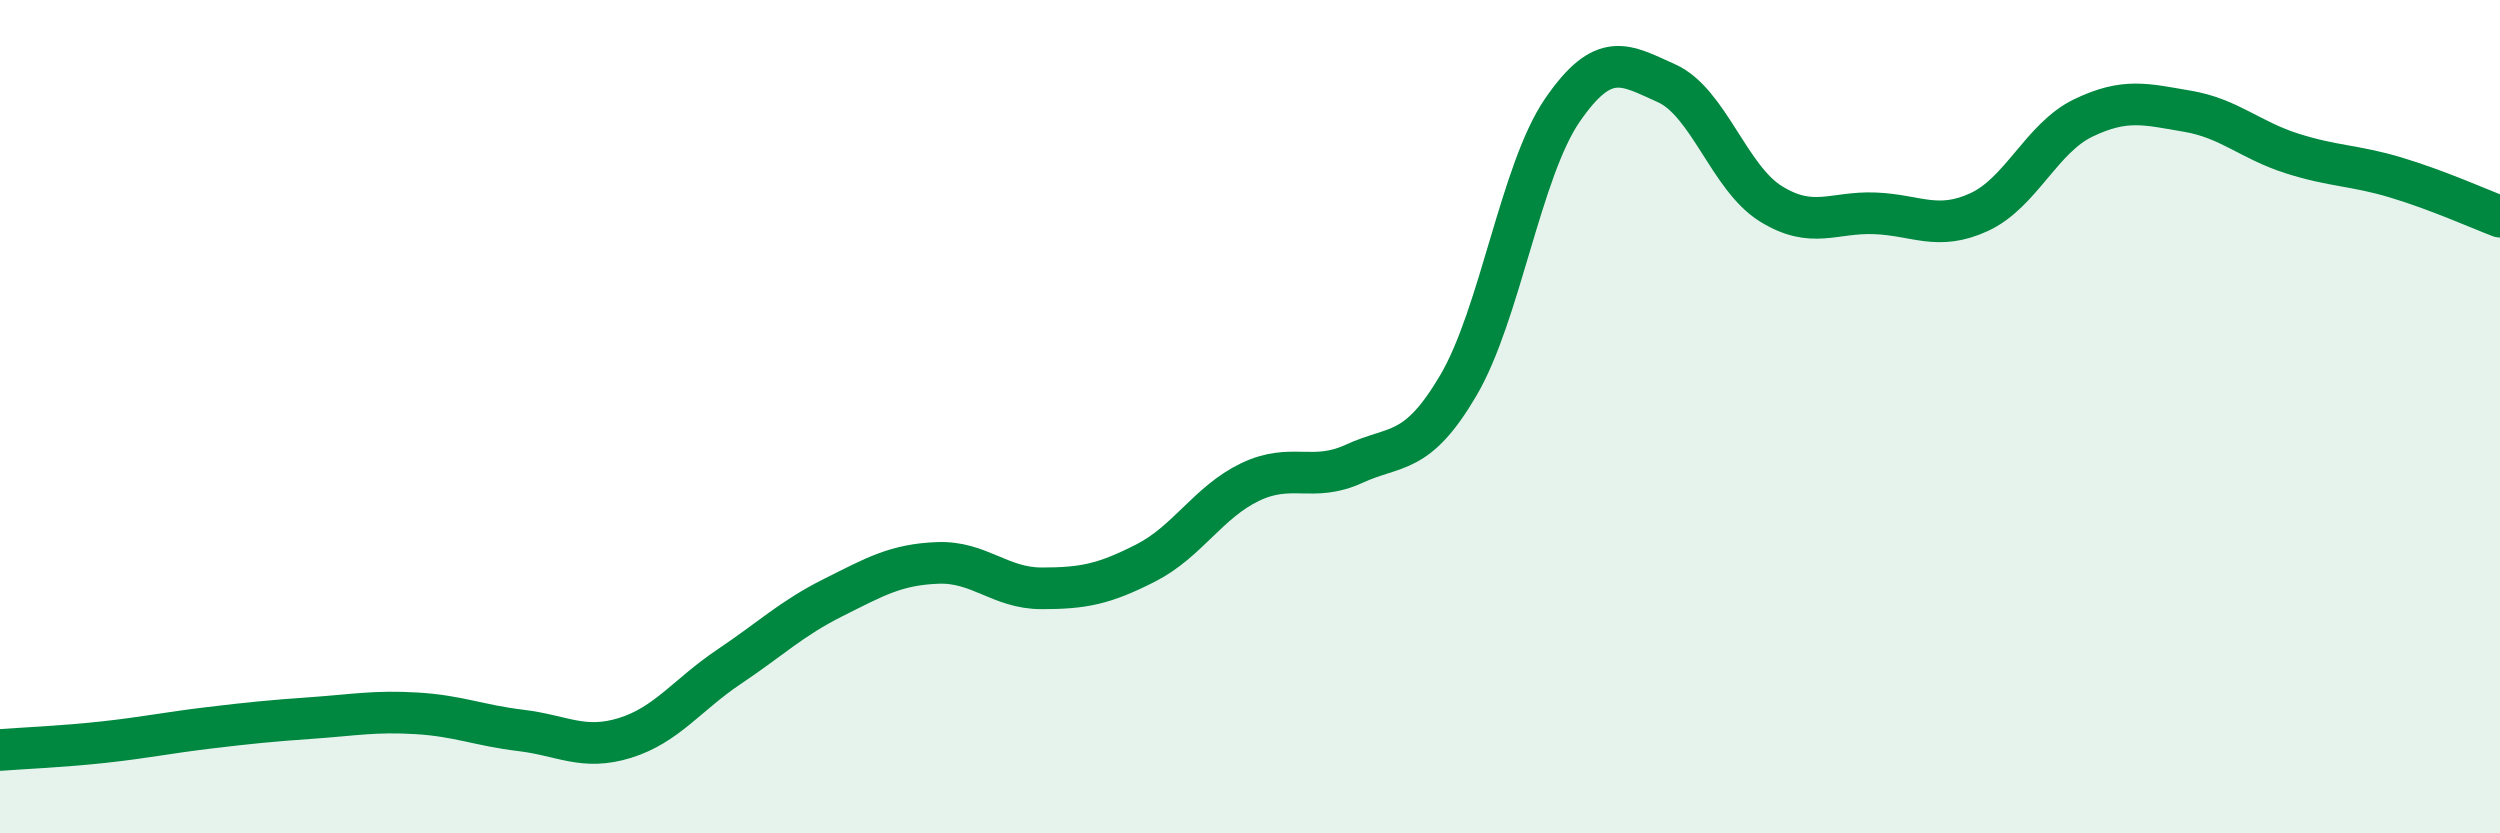
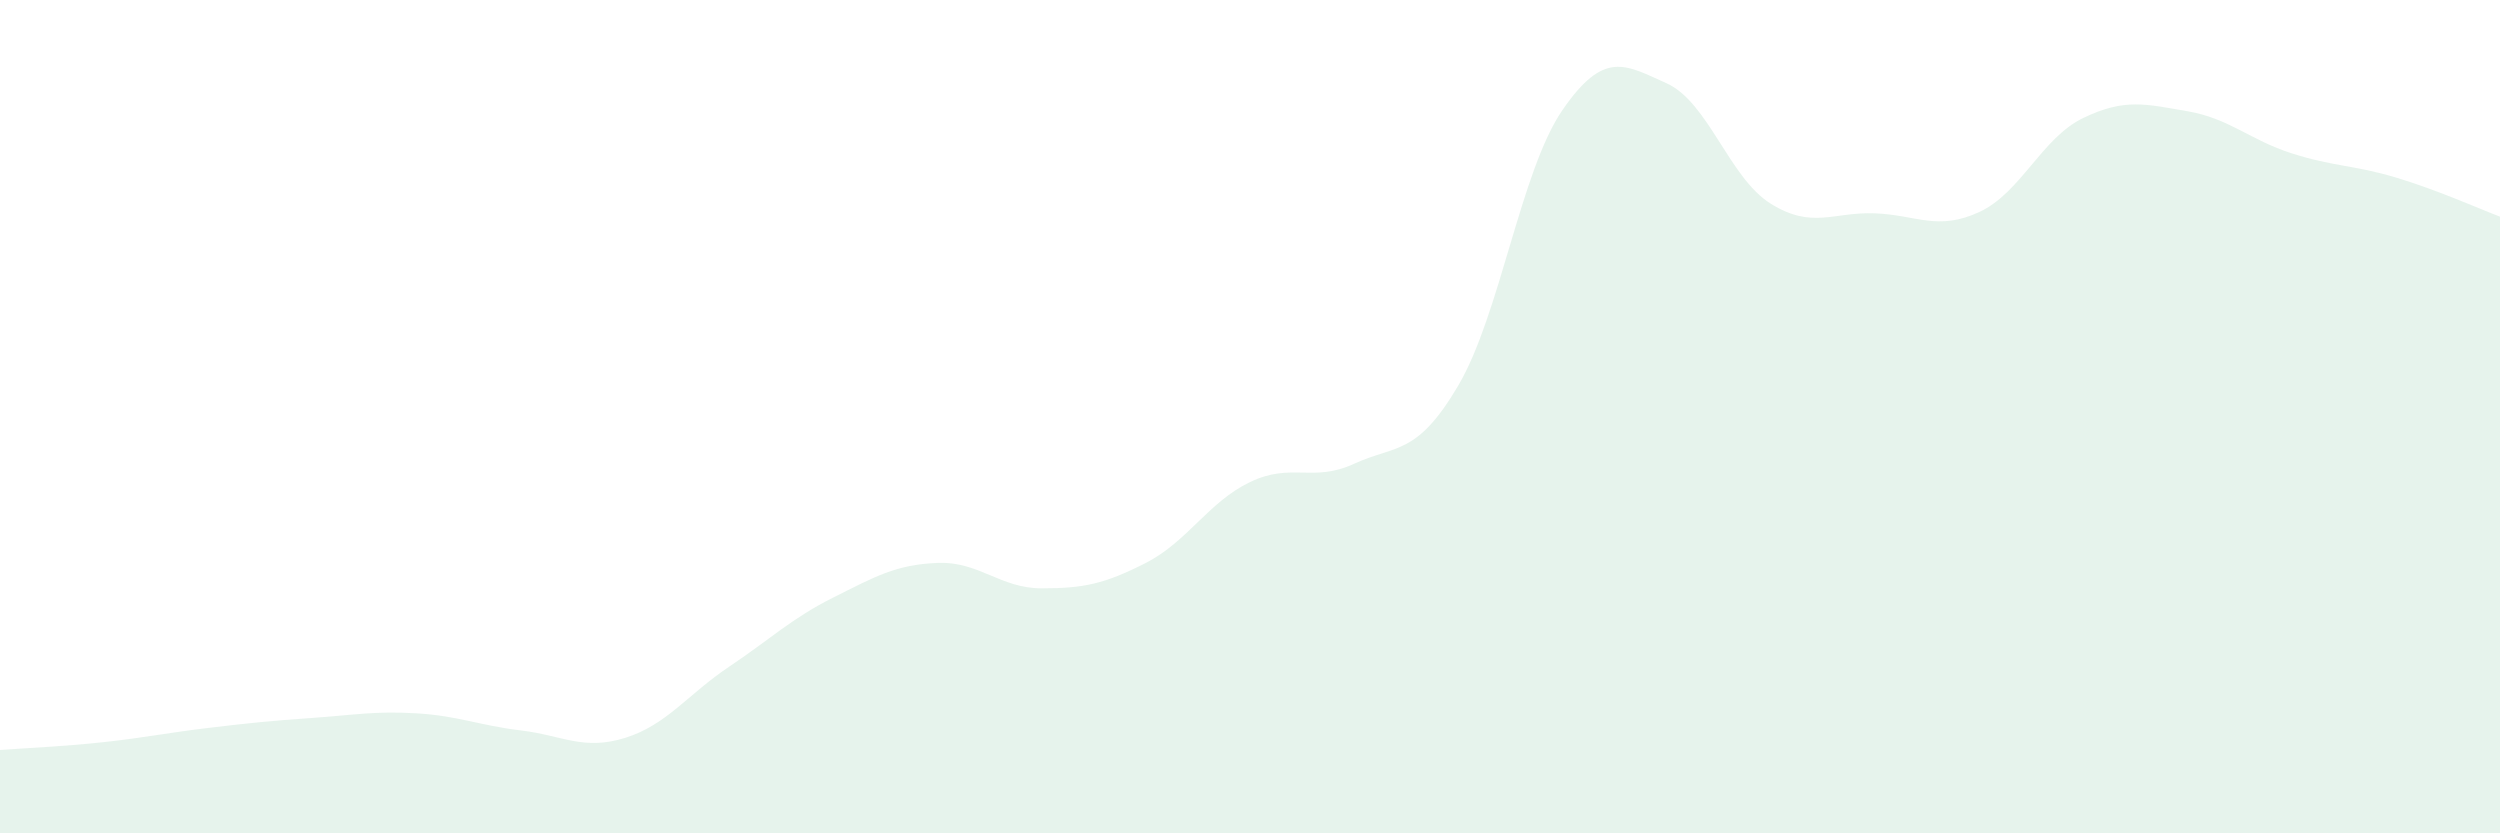
<svg xmlns="http://www.w3.org/2000/svg" width="60" height="20" viewBox="0 0 60 20">
  <path d="M 0,18 C 0.5,17.96 1.5,17.92 2.5,17.81 C 3.5,17.7 4,17.59 5,17.47 C 6,17.35 6.5,17.3 7.5,17.23 C 8.5,17.16 9,17.06 10,17.12 C 11,17.18 11.5,17.41 12.5,17.53 C 13.5,17.65 14,18.02 15,17.71 C 16,17.4 16.5,16.67 17.5,16 C 18.5,15.33 19,14.84 20,14.34 C 21,13.84 21.5,13.55 22.5,13.51 C 23.5,13.47 24,14.12 25,14.12 C 26,14.12 26.5,14.02 27.5,13.51 C 28.5,13 29,12.05 30,11.57 C 31,11.09 31.5,11.59 32.5,11.13 C 33.5,10.67 34,10.95 35,9.25 C 36,7.55 36.5,4.09 37.5,2.64 C 38.5,1.19 39,1.55 40,2 C 41,2.45 41.5,4.27 42.5,4.89 C 43.5,5.51 44,5.08 45,5.12 C 46,5.16 46.5,5.55 47.5,5.09 C 48.5,4.63 49,3.31 50,2.83 C 51,2.35 51.5,2.5 52.5,2.67 C 53.5,2.84 54,3.36 55,3.68 C 56,4 56.5,3.96 57.5,4.26 C 58.5,4.56 59.5,5.01 60,5.2L60 20L0 20Z" fill="#008740" opacity="0.1" stroke-linecap="round" stroke-linejoin="round" />
-   <path d="M 0,18 C 0.5,17.96 1.5,17.92 2.5,17.81 C 3.5,17.7 4,17.59 5,17.47 C 6,17.35 6.5,17.3 7.5,17.23 C 8.5,17.16 9,17.06 10,17.12 C 11,17.18 11.5,17.41 12.5,17.53 C 13.5,17.65 14,18.02 15,17.71 C 16,17.4 16.5,16.67 17.5,16 C 18.5,15.33 19,14.84 20,14.34 C 21,13.84 21.5,13.55 22.5,13.51 C 23.5,13.47 24,14.12 25,14.12 C 26,14.12 26.5,14.02 27.5,13.51 C 28.5,13 29,12.05 30,11.57 C 31,11.09 31.5,11.59 32.5,11.13 C 33.5,10.67 34,10.95 35,9.25 C 36,7.55 36.5,4.09 37.5,2.64 C 38.5,1.19 39,1.55 40,2 C 41,2.45 41.5,4.27 42.5,4.89 C 43.5,5.51 44,5.08 45,5.12 C 46,5.16 46.5,5.55 47.5,5.09 C 48.5,4.63 49,3.31 50,2.83 C 51,2.35 51.5,2.5 52.5,2.67 C 53.5,2.84 54,3.36 55,3.68 C 56,4 56.5,3.96 57.5,4.26 C 58.5,4.56 59.5,5.01 60,5.2" stroke="#008740" stroke-width="1" fill="none" stroke-linecap="round" stroke-linejoin="round" />
</svg>